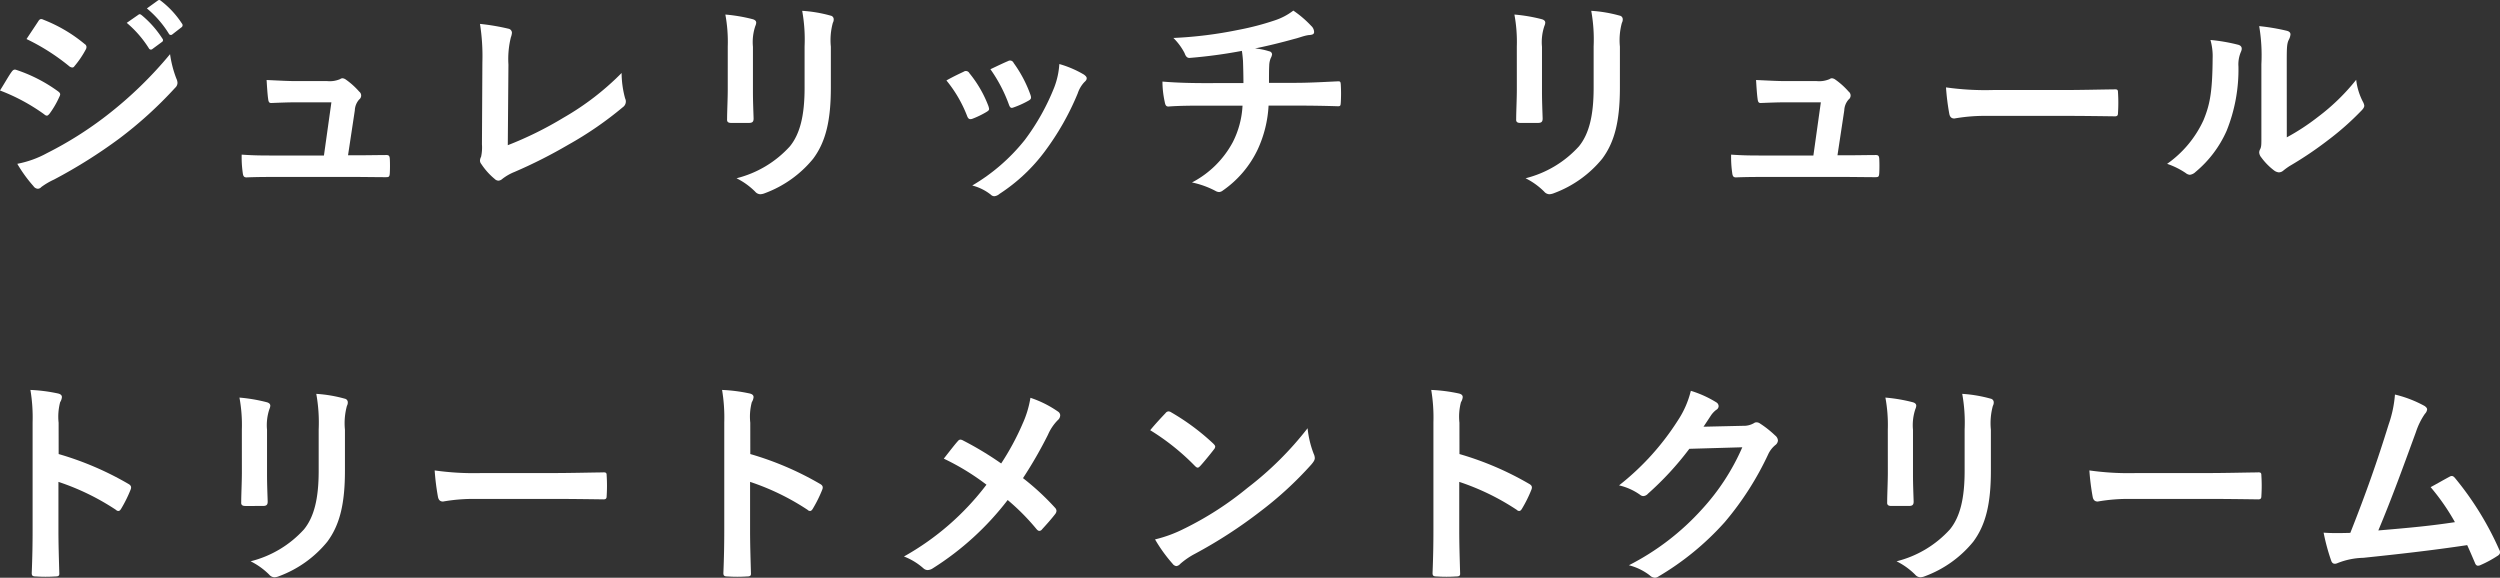
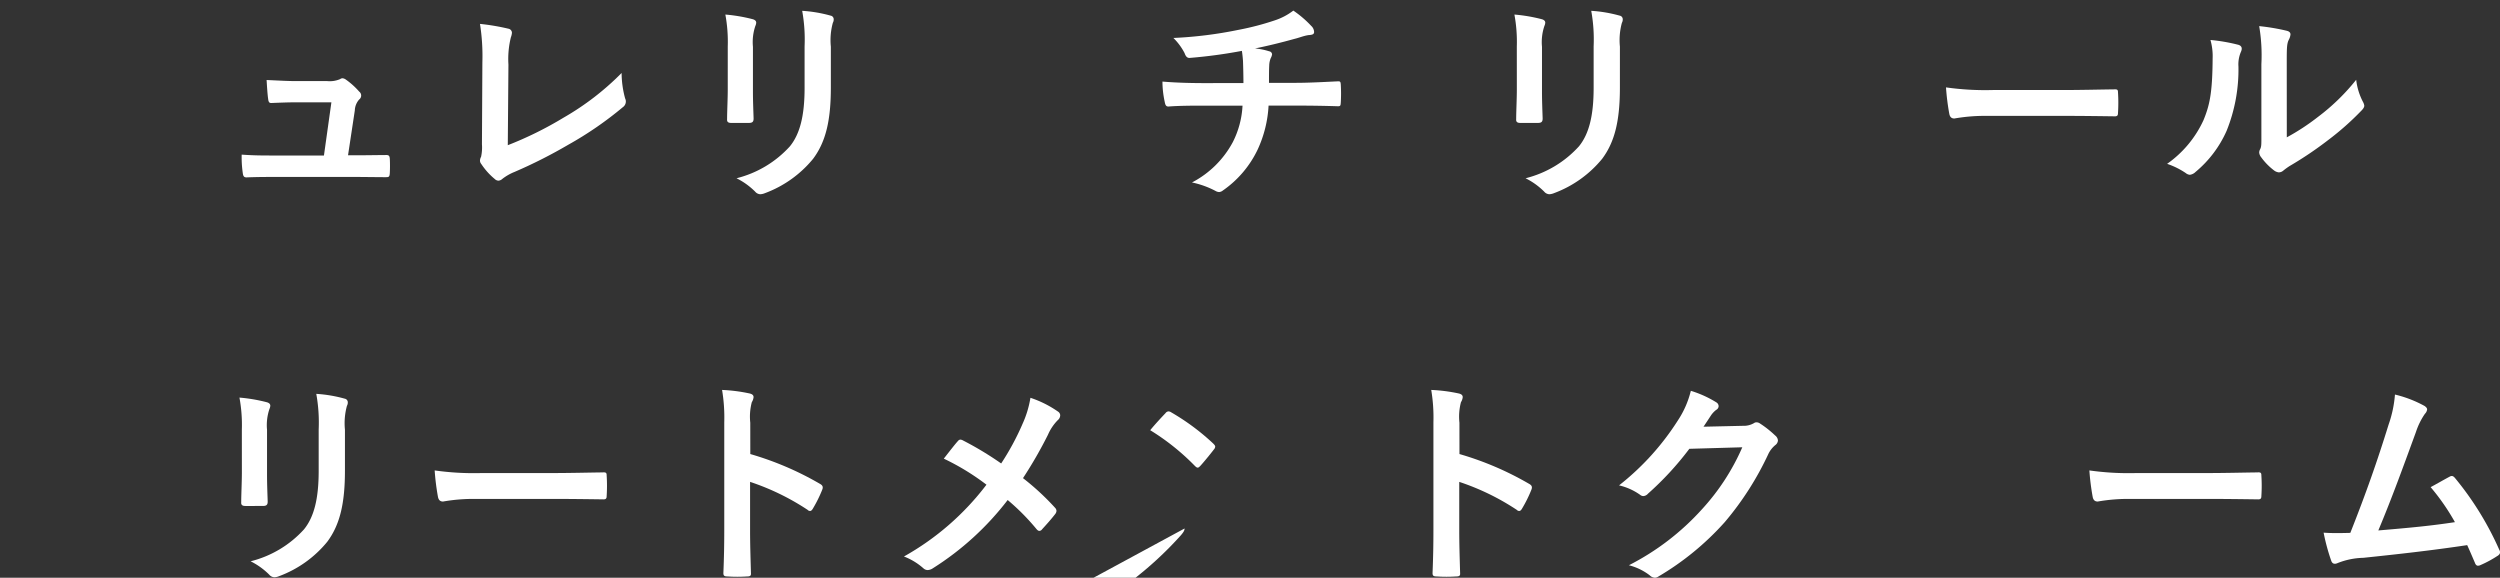
<svg xmlns="http://www.w3.org/2000/svg" id="ジュレリッチリュールトリートメントクリーム" width="301.714" height="69.721" viewBox="0 0 301.714 69.721">
  <rect x="0" y="0" width="301.714" height="69.721" fill="#333333" stroke="none" />
  <defs>
    <clipPath id="clip-path">
      <rect id="長方形_26" data-name="長方形 26" width="301.714" height="69.721" fill="#fff" />
    </clipPath>
  </defs>
  <g id="グループ_39" data-name="グループ 39" clip-path="url(#clip-path)">
-     <path id="パス_132" data-name="パス 132" d="M1.4,8.676c.132-.185.264-.317.5-.264A18.362,18.362,0,0,1,6.974,11c.185.132.29.238.29.4a.781.781,0,0,1-.105.29A10.7,10.7,0,0,1,6,13.694c-.131.159-.238.264-.343.264a.51.51,0,0,1-.317-.159A23.131,23.131,0,0,0,0,10.921C.661,9.865,1.083,9.1,1.4,8.676m4.279,9.8a44.249,44.249,0,0,0,7.238-4.57,48.1,48.1,0,0,0,7.607-7.37,13.155,13.155,0,0,0,.765,2.959,1.283,1.283,0,0,1,.132.5.822.822,0,0,1-.291.608,49.2,49.2,0,0,1-6.709,6.1,61.255,61.255,0,0,1-7.9,4.966,8.7,8.7,0,0,0-1.532.9.583.583,0,0,1-.422.212.68.68,0,0,1-.528-.317A16.692,16.692,0,0,1,2.087,19.77a12.227,12.227,0,0,0,3.592-1.294M4.6,2.6c.185-.317.343-.37.66-.212a17.975,17.975,0,0,1,4.966,2.932.42.42,0,0,1,.211.344.639.639,0,0,1-.105.344A11.322,11.322,0,0,1,8.982,7.989a.294.294,0,0,1-.264.158.677.677,0,0,1-.4-.185A25.582,25.582,0,0,0,3.2,4.713c.449-.686.951-1.426,1.4-2.113m12.1-.818c.132-.106.238-.079.4.052A12.154,12.154,0,0,1,19.6,4.661a.266.266,0,0,1-.079.422l-1.11.819a.275.275,0,0,1-.448-.079,13.1,13.1,0,0,0-2.668-3.064ZM19.045.065c.159-.105.238-.079.4.053a11.041,11.041,0,0,1,2.51,2.72.306.306,0,0,1-.079.476l-1.057.819a.271.271,0,0,1-.449-.079,12.486,12.486,0,0,0-2.642-3.037Z" transform="translate(0 0)" fill="#fff" />
    <path id="パス_133" data-name="パス 133" d="M52.253,21.658c1.057,0,2.219-.027,3.223-.027.448-.026.555.053.581.476.027.5.027,1.162,0,1.664s-.105.529-.5.529c-1.188,0-2.457-.027-3.671-.027h-9.72c-1.083,0-2.113,0-3.407.053-.291,0-.4-.132-.449-.528a13.456,13.456,0,0,1-.132-2.219c1.506.106,2.483.106,3.8.106h6.128l.9-6.419H44.752c-1.031,0-2.219.053-2.906.079-.317.027-.422-.053-.475-.5-.079-.555-.132-1.4-.185-2.272,1.769.079,2.562.132,3.671.132H48.5a3.2,3.2,0,0,0,1.558-.238.5.5,0,0,1,.291-.105.834.834,0,0,1,.4.159,9.114,9.114,0,0,1,1.612,1.452.595.595,0,0,1,0,.951,2.092,2.092,0,0,0-.529,1.321l-.819,5.415Z" transform="translate(-9.011 -2.918)" fill="#fff" />
    <path id="パス_134" data-name="パス 134" d="M79.183,18.418a43.465,43.465,0,0,0,6.736-3.328,32.651,32.651,0,0,0,7-5.388,11.913,11.913,0,0,0,.422,3.064.832.832,0,0,1-.264,1.056,42.741,42.741,0,0,1-6.6,4.544A58.979,58.979,0,0,1,80,21.641a6.088,6.088,0,0,0-1.479.846.766.766,0,0,1-.476.211.7.7,0,0,1-.448-.211,8.157,8.157,0,0,1-1.612-1.8.649.649,0,0,1-.158-.423,1.068,1.068,0,0,1,.132-.448,5.223,5.223,0,0,0,.105-1.506l.053-9.932a24.952,24.952,0,0,0-.29-4.6,26.76,26.76,0,0,1,3.434.581.507.507,0,0,1,.422.5,2.009,2.009,0,0,1-.132.555,10.877,10.877,0,0,0-.29,3.276Z" transform="translate(-17.9 -0.894)" fill="#fff" />
    <path id="パス_135" data-name="パス 135" d="M114.88,6.016a18.063,18.063,0,0,0-.29-3.856,19.617,19.617,0,0,1,3.276.555c.317.079.448.238.448.423a1.11,1.11,0,0,1-.105.4,6.085,6.085,0,0,0-.29,2.51v5.335c0,1.374.053,2.4.079,3.328,0,.4-.158.529-.581.529H115.3c-.37,0-.529-.132-.5-.449,0-.924.079-2.457.079-3.592Zm12.442,4.94c0,3.91-.581,6.525-2.14,8.611a13.625,13.625,0,0,1-5.811,4.147,1.687,1.687,0,0,1-.555.132.856.856,0,0,1-.634-.318,8.611,8.611,0,0,0-2.245-1.611,12.905,12.905,0,0,0,6.445-3.856c1.215-1.5,1.77-3.7,1.77-7.053V6.016a19.415,19.415,0,0,0-.29-4.306,16.574,16.574,0,0,1,3.433.581.444.444,0,0,1,.371.449.835.835,0,0,1-.106.422,7.962,7.962,0,0,0-.238,2.879Z" transform="translate(-27.05 -0.404)" fill="#fff" />
-     <path id="パス_136" data-name="パス 136" d="M151.6,10.908a.473.473,0,0,1,.687.184A14.165,14.165,0,0,1,154.559,15a1.784,1.784,0,0,1,.105.4c0,.158-.105.238-.317.369a10.914,10.914,0,0,1-1.691.82c-.369.132-.528,0-.66-.371a15.621,15.621,0,0,0-2.483-4.253c.9-.5,1.532-.792,2.087-1.056m14.5.343c.211.158.343.29.343.449s-.079.29-.29.475a3.641,3.641,0,0,0-.792,1.348,32.235,32.235,0,0,1-3.989,7.026,21.141,21.141,0,0,1-5.442,5.1,1.141,1.141,0,0,1-.634.29.6.6,0,0,1-.422-.185,5.976,5.976,0,0,0-2.245-1.109,22.957,22.957,0,0,0,6.34-5.494,27.329,27.329,0,0,0,3.565-6.366,9.489,9.489,0,0,0,.607-2.8,12.556,12.556,0,0,1,2.959,1.268M156.936,9.64a.465.465,0,0,1,.687.211,15.274,15.274,0,0,1,2.034,3.857c.131.4.079.528-.264.713a10.89,10.89,0,0,1-1.823.819c-.29.105-.4-.027-.529-.4a17.956,17.956,0,0,0-2.218-4.227c1.057-.5,1.664-.792,2.113-.977" transform="translate(-35.294 -2.258)" fill="#fff" />
    <path id="パス_137" data-name="パス 137" d="M193.416,10.419c0-.845-.027-1.9-.053-2.668-.028-.344-.053-.687-.133-1.215a59.874,59.874,0,0,1-6.26.846c-.4.053-.555-.29-.66-.581a7.2,7.2,0,0,0-1.347-1.823A49.921,49.921,0,0,0,192.809,4a32.914,32.914,0,0,0,4.358-1.136,7.533,7.533,0,0,0,2.27-1.189A12.738,12.738,0,0,1,201.6,3.525a1.027,1.027,0,0,1,.344.739c0,.29-.264.343-.688.37-.554.079-1.108.317-1.663.449-1.612.449-3.222.845-4.782,1.162a7.876,7.876,0,0,1,1.717.343.393.393,0,0,1,.343.371,1.322,1.322,0,0,1-.158.448,2.528,2.528,0,0,0-.185.9c-.028.581-.028,1.189-.028,2.086h3.276c1.665,0,3.909-.132,5.1-.184.265,0,.265.131.291.422a18.743,18.743,0,0,1,0,2.113c-.026.37-.026.475-.344.475-1.663-.053-3.2-.079-5.124-.079h-3.25a14.357,14.357,0,0,1-1.319,5.309,12.58,12.58,0,0,1-4.2,4.94.824.824,0,0,1-.449.185,1,1,0,0,1-.476-.158,10.852,10.852,0,0,0-2.8-1,11.7,11.7,0,0,0,4.938-4.887,10.9,10.9,0,0,0,1.163-4.384h-4.7c-.951,0-2.905,0-4.2.105-.344.026-.422-.185-.5-.608a11.611,11.611,0,0,1-.264-2.4c1.875.158,3.83.185,5.124.185Z" transform="translate(-43.351 -0.396)" fill="#fff" />
    <path id="パス_138" data-name="パス 138" d="M239.533,6.016a18.052,18.052,0,0,0-.291-3.856,19.616,19.616,0,0,1,3.276.555c.317.079.448.238.448.423a1.1,1.1,0,0,1-.105.4,6.086,6.086,0,0,0-.29,2.51v5.335c0,1.374.053,2.4.079,3.328,0,.4-.158.529-.581.529h-2.113c-.37,0-.529-.132-.5-.449,0-.924.079-2.457.079-3.592Zm12.441,4.94c0,3.91-.581,6.525-2.14,8.611a13.625,13.625,0,0,1-5.811,4.147,1.687,1.687,0,0,1-.555.132.856.856,0,0,1-.634-.318,8.611,8.611,0,0,0-2.245-1.611,12.905,12.905,0,0,0,6.445-3.856c1.215-1.5,1.77-3.7,1.77-7.053V6.016a19.412,19.412,0,0,0-.29-4.306,16.573,16.573,0,0,1,3.433.581.444.444,0,0,1,.371.449.841.841,0,0,1-.105.422,7.938,7.938,0,0,0-.238,2.879Z" transform="translate(-56.475 -0.404)" fill="#fff" />
-     <path id="パス_139" data-name="パス 139" d="M287.553,21.658c1.057,0,2.219-.027,3.223-.027.448-.026.555.053.581.476.027.5.027,1.162,0,1.664s-.105.529-.5.529c-1.188,0-2.457-.027-3.671-.027h-9.72c-1.082,0-2.113,0-3.407.053-.291,0-.4-.132-.449-.528a13.456,13.456,0,0,1-.132-2.219c1.506.106,2.483.106,3.8.106h6.128l.9-6.419h-4.253c-1.031,0-2.219.053-2.906.079-.317.027-.422-.053-.475-.5-.079-.555-.132-1.4-.185-2.272,1.769.079,2.562.132,3.672.132H283.8a3.2,3.2,0,0,0,1.558-.238.5.5,0,0,1,.291-.105.834.834,0,0,1,.4.159,9.112,9.112,0,0,1,1.612,1.452.595.595,0,0,1,0,.951,2.093,2.093,0,0,0-.529,1.321l-.819,5.415Z" transform="translate(-64.556 -2.918)" fill="#fff" />
    <path id="パス_140" data-name="パス 140" d="M312.316,17.246a21.125,21.125,0,0,0-3.883.317c-.317,0-.528-.158-.607-.555a28.775,28.775,0,0,1-.4-3.2,33.925,33.925,0,0,0,5.706.317h8.5c2.008,0,4.042-.053,6.076-.079.4-.026.475.053.475.37a19.246,19.246,0,0,1,0,2.483c0,.317-.105.423-.475.4-1.982-.026-3.936-.053-5.891-.053Z" transform="translate(-72.572 -3.261)" fill="#fff" />
    <path id="パス_141" data-name="パス 141" d="M350.937,6.376c.449.132.5.449.343.819a3.812,3.812,0,0,0-.316,1.8,19.765,19.765,0,0,1-1.426,7.765,13.61,13.61,0,0,1-3.751,4.966,1.2,1.2,0,0,1-.687.344.9.9,0,0,1-.5-.212,9.345,9.345,0,0,0-2.245-1.109,13.122,13.122,0,0,0,4.385-5.257c.739-1.8,1.083-3.249,1.109-7.475a7.12,7.12,0,0,0-.264-2.219,21.305,21.305,0,0,1,3.354.581M356.8,17.55a26.844,26.844,0,0,0,3.751-2.457,25.365,25.365,0,0,0,4.623-4.49,7.606,7.606,0,0,0,.819,2.668,1.331,1.331,0,0,1,.158.449c0,.185-.105.37-.4.661a33.392,33.392,0,0,1-3.91,3.46,43.833,43.833,0,0,1-4.7,3.17,8.687,8.687,0,0,0-.766.555.839.839,0,0,1-.529.212,1.128,1.128,0,0,1-.555-.212,7.606,7.606,0,0,1-1.584-1.611,1.05,1.05,0,0,1-.238-.555.81.81,0,0,1,.105-.4c.185-.343.158-.66.158-2.007V8.727a21.132,21.132,0,0,0-.264-4.6,25.245,25.245,0,0,1,3.3.555c.344.079.476.238.476.449a1.684,1.684,0,0,1-.212.66c-.238.5-.238,1.031-.238,2.932Z" transform="translate(-80.816 -0.975)" fill="#fff" />
-     <path id="パス_142" data-name="パス 142" d="M8.214,69.338a37.272,37.272,0,0,1,8.4,3.593c.29.158.422.343.29.687a15.6,15.6,0,0,1-1.136,2.3c-.105.185-.212.29-.344.29a.4.4,0,0,1-.29-.132,29.247,29.247,0,0,0-6.947-3.38v5.837c0,1.717.053,3.275.105,5.177.027.317-.105.4-.476.4a17.747,17.747,0,0,1-2.351,0c-.37,0-.5-.079-.5-.4.079-1.955.105-3.513.105-5.2v-13a20.161,20.161,0,0,0-.264-3.91,19.576,19.576,0,0,1,3.3.422c.37.079.5.238.5.449a1.392,1.392,0,0,1-.212.608,6.878,6.878,0,0,0-.185,2.483Z" transform="translate(-1.135 -14.541)" fill="#fff" />
    <path id="パス_143" data-name="パス 143" d="M38.118,66.527a18.064,18.064,0,0,0-.29-3.856,19.617,19.617,0,0,1,3.276.555c.317.079.448.238.448.423a1.111,1.111,0,0,1-.105.4,6.085,6.085,0,0,0-.29,2.51v5.335c0,1.374.053,2.4.079,3.328,0,.4-.158.529-.581.529H38.542c-.37,0-.529-.132-.5-.449,0-.924.079-2.457.079-3.592Zm12.442,4.94c0,3.91-.581,6.525-2.14,8.611a13.625,13.625,0,0,1-5.811,4.147,1.687,1.687,0,0,1-.555.132.856.856,0,0,1-.634-.318,8.611,8.611,0,0,0-2.245-1.611,12.905,12.905,0,0,0,6.445-3.856c1.215-1.5,1.77-3.7,1.77-7.053V66.527a19.413,19.413,0,0,0-.29-4.306,16.575,16.575,0,0,1,3.433.581.444.444,0,0,1,.371.449.834.834,0,0,1-.106.422,7.962,7.962,0,0,0-.238,2.879Z" transform="translate(-8.93 -14.688)" fill="#fff" />
    <path id="パス_144" data-name="パス 144" d="M73.558,77.757a21.126,21.126,0,0,0-3.883.317c-.317,0-.528-.158-.607-.555a28.745,28.745,0,0,1-.4-3.2,33.924,33.924,0,0,0,5.706.317h8.5c2.008,0,4.042-.053,6.076-.079.4-.026.475.053.475.37a19.235,19.235,0,0,1,0,2.483c0,.317-.105.423-.475.4-1.982-.026-3.936-.053-5.891-.053Z" transform="translate(-16.21 -17.545)" fill="#fff" />
    <path id="パス_145" data-name="パス 145" d="M117.479,69.338a37.272,37.272,0,0,1,8.4,3.593c.29.158.422.343.29.687a15.6,15.6,0,0,1-1.136,2.3c-.105.185-.212.29-.344.29a.4.4,0,0,1-.29-.132,29.246,29.246,0,0,0-6.947-3.38v5.837c0,1.717.053,3.275.105,5.177.027.317-.105.4-.476.4a17.747,17.747,0,0,1-2.351,0c-.37,0-.5-.079-.5-.4.079-1.955.106-3.513.106-5.2v-13a20.16,20.16,0,0,0-.264-3.91,19.576,19.576,0,0,1,3.3.422c.37.079.5.238.5.449a1.393,1.393,0,0,1-.212.608,6.878,6.878,0,0,0-.185,2.483Z" transform="translate(-26.928 -14.541)" fill="#fff" />
    <path id="パス_146" data-name="パス 146" d="M157.07,66.093a12.292,12.292,0,0,0,1-3.249,12.87,12.87,0,0,1,3.328,1.664.55.55,0,0,1,.264.449.777.777,0,0,1-.29.581,5.774,5.774,0,0,0-1.189,1.77,51.933,51.933,0,0,1-3.011,5.231,30.621,30.621,0,0,1,3.883,3.592.572.572,0,0,1,.159.37.709.709,0,0,1-.132.343c-.529.687-1.057,1.268-1.612,1.875a.408.408,0,0,1-.317.186c-.131,0-.238-.079-.369-.238a27.016,27.016,0,0,0-3.461-3.487,34.667,34.667,0,0,1-9.034,8.241,1.2,1.2,0,0,1-.607.211.742.742,0,0,1-.5-.185,7.689,7.689,0,0,0-2.377-1.452,32.258,32.258,0,0,0,9.958-8.664,28.976,28.976,0,0,0-5.15-3.144c.766-.977,1.4-1.8,1.744-2.166a.363.363,0,0,1,.264-.132.756.756,0,0,1,.317.105,39.386,39.386,0,0,1,4.6,2.774,31.246,31.246,0,0,0,2.536-4.675" transform="translate(-33.711 -14.835)" fill="#fff" />
-     <path id="パス_147" data-name="パス 147" d="M183.555,65.2a.494.494,0,0,1,.37-.212.712.712,0,0,1,.344.132,27.579,27.579,0,0,1,5.045,3.751c.158.159.238.264.238.37a.566.566,0,0,1-.159.344c-.4.528-1.267,1.584-1.637,1.981-.132.132-.212.212-.317.212s-.212-.079-.344-.212a27.966,27.966,0,0,0-5.388-4.306c.581-.713,1.347-1.532,1.849-2.06m2.3,13.921a39.179,39.179,0,0,0,7.607-4.913,39.663,39.663,0,0,0,7.238-7.185,11.818,11.818,0,0,0,.739,3.09,1.289,1.289,0,0,1,.132.5c0,.238-.132.449-.422.792a43.194,43.194,0,0,1-6.076,5.6,56.831,56.831,0,0,1-7.977,5.177,9.093,9.093,0,0,0-1.769,1.215.73.73,0,0,1-.475.264.682.682,0,0,1-.449-.291,18.193,18.193,0,0,1-2.113-2.931,15.9,15.9,0,0,0,3.565-1.321" transform="translate(-42.894 -15.341)" fill="#fff" />
+     <path id="パス_147" data-name="パス 147" d="M183.555,65.2a.494.494,0,0,1,.37-.212.712.712,0,0,1,.344.132,27.579,27.579,0,0,1,5.045,3.751c.158.159.238.264.238.37a.566.566,0,0,1-.159.344c-.4.528-1.267,1.584-1.637,1.981-.132.132-.212.212-.317.212s-.212-.079-.344-.212a27.966,27.966,0,0,0-5.388-4.306c.581-.713,1.347-1.532,1.849-2.06m2.3,13.921c0,.238-.132.449-.422.792a43.194,43.194,0,0,1-6.076,5.6,56.831,56.831,0,0,1-7.977,5.177,9.093,9.093,0,0,0-1.769,1.215.73.73,0,0,1-.475.264.682.682,0,0,1-.449-.291,18.193,18.193,0,0,1-2.113-2.931,15.9,15.9,0,0,0,3.565-1.321" transform="translate(-42.894 -15.341)" fill="#fff" />
    <path id="パス_148" data-name="パス 148" d="M229.511,69.338a37.273,37.273,0,0,1,8.4,3.593c.29.158.422.343.29.687a15.6,15.6,0,0,1-1.136,2.3c-.105.185-.212.29-.344.29a.4.4,0,0,1-.29-.132,29.246,29.246,0,0,0-6.947-3.38v5.837c0,1.717.053,3.275.105,5.177.027.317-.105.4-.476.4a17.747,17.747,0,0,1-2.351,0c-.37,0-.5-.079-.5-.4.079-1.955.105-3.513.105-5.2v-13a20.164,20.164,0,0,0-.264-3.91,19.577,19.577,0,0,1,3.3.422c.37.079.5.238.5.449a1.393,1.393,0,0,1-.212.608,6.879,6.879,0,0,0-.185,2.483Z" transform="translate(-53.374 -14.541)" fill="#fff" />
    <path id="パス_149" data-name="パス 149" d="M270.721,65.964a2.454,2.454,0,0,0,1.321-.317.528.528,0,0,1,.343-.105.766.766,0,0,1,.422.158,12.169,12.169,0,0,1,1.8,1.426.856.856,0,0,1,.343.607.761.761,0,0,1-.317.555,3.186,3.186,0,0,0-.871,1.136,36.414,36.414,0,0,1-5.231,8.162,33.549,33.549,0,0,1-8.03,6.578.715.715,0,0,1-.422.132.93.93,0,0,1-.607-.291,6.961,6.961,0,0,0-2.51-1.215,30.442,30.442,0,0,0,8.8-6.736,26.911,26.911,0,0,0,4.886-7.5l-6.392.185a36.777,36.777,0,0,1-4.992,5.415.822.822,0,0,1-.555.291.636.636,0,0,1-.4-.158,7.143,7.143,0,0,0-2.536-1.136,31.339,31.339,0,0,0,7.105-7.846,11.275,11.275,0,0,0,1.558-3.565,12.97,12.97,0,0,1,3.09,1.4.551.551,0,0,1,.264.449.526.526,0,0,1-.29.449,2.859,2.859,0,0,0-.661.713c-.29.449-.555.846-.872,1.321Z" transform="translate(-60.377 -14.574)" fill="#fff" />
-     <path id="パス_150" data-name="パス 150" d="M298.142,66.527a18.064,18.064,0,0,0-.29-3.856,19.618,19.618,0,0,1,3.276.555c.317.079.448.238.448.423a1.111,1.111,0,0,1-.105.4,6.086,6.086,0,0,0-.29,2.51v5.335c0,1.374.053,2.4.079,3.328,0,.4-.158.529-.581.529h-2.113c-.37,0-.529-.132-.5-.449,0-.924.079-2.457.079-3.592Zm12.441,4.94c0,3.91-.581,6.525-2.14,8.611a13.625,13.625,0,0,1-5.811,4.147,1.687,1.687,0,0,1-.555.132.856.856,0,0,1-.634-.318,8.61,8.61,0,0,0-2.245-1.611,12.905,12.905,0,0,0,6.445-3.856c1.215-1.5,1.77-3.7,1.77-7.053V66.527a19.416,19.416,0,0,0-.29-4.306,16.576,16.576,0,0,1,3.433.581.444.444,0,0,1,.37.449.835.835,0,0,1-.106.422,7.962,7.962,0,0,0-.238,2.879Z" transform="translate(-70.311 -14.688)" fill="#fff" />
    <path id="パス_151" data-name="パス 151" d="M334.966,77.757a21.126,21.126,0,0,0-3.883.317c-.317,0-.528-.158-.607-.555a28.734,28.734,0,0,1-.4-3.2,33.923,33.923,0,0,0,5.706.317h8.5c2.008,0,4.042-.053,6.076-.079.4-.026.475.053.475.37a19.235,19.235,0,0,1,0,2.483c0,.317-.105.423-.475.4-1.982-.026-3.936-.053-5.891-.053Z" transform="translate(-77.918 -17.545)" fill="#fff" />
    <path id="パス_152" data-name="パス 152" d="M379.254,63.7c.185.132.317.264.317.422a.889.889,0,0,1-.264.529,8.516,8.516,0,0,0-1.083,2.192c-1.479,4.042-2.879,7.924-4.543,11.887,4.068-.344,6.287-.555,9.245-1a26.319,26.319,0,0,0-2.932-4.226c.792-.423,1.558-.872,2.3-1.268.29-.159.449-.053.634.158a37.174,37.174,0,0,1,5.336,8.638.643.643,0,0,1,.105.343c0,.159-.105.317-.344.449a13.349,13.349,0,0,1-2.007,1.083.708.708,0,0,1-.317.079c-.159,0-.291-.132-.37-.371-.317-.739-.608-1.425-.925-2.113-4.226.634-8.241,1.083-12.547,1.532a8.893,8.893,0,0,0-3.09.634c-.343.158-.634.105-.765-.264a24.548,24.548,0,0,1-.925-3.407c1.057.079,2.167.053,3.222.026,1.875-4.728,3.249-8.637,4.623-13.075a14.1,14.1,0,0,0,.765-3.619,14.319,14.319,0,0,1,3.566,1.374" transform="translate(-86.652 -14.713)" fill="#fff" />
  </g>
</svg>